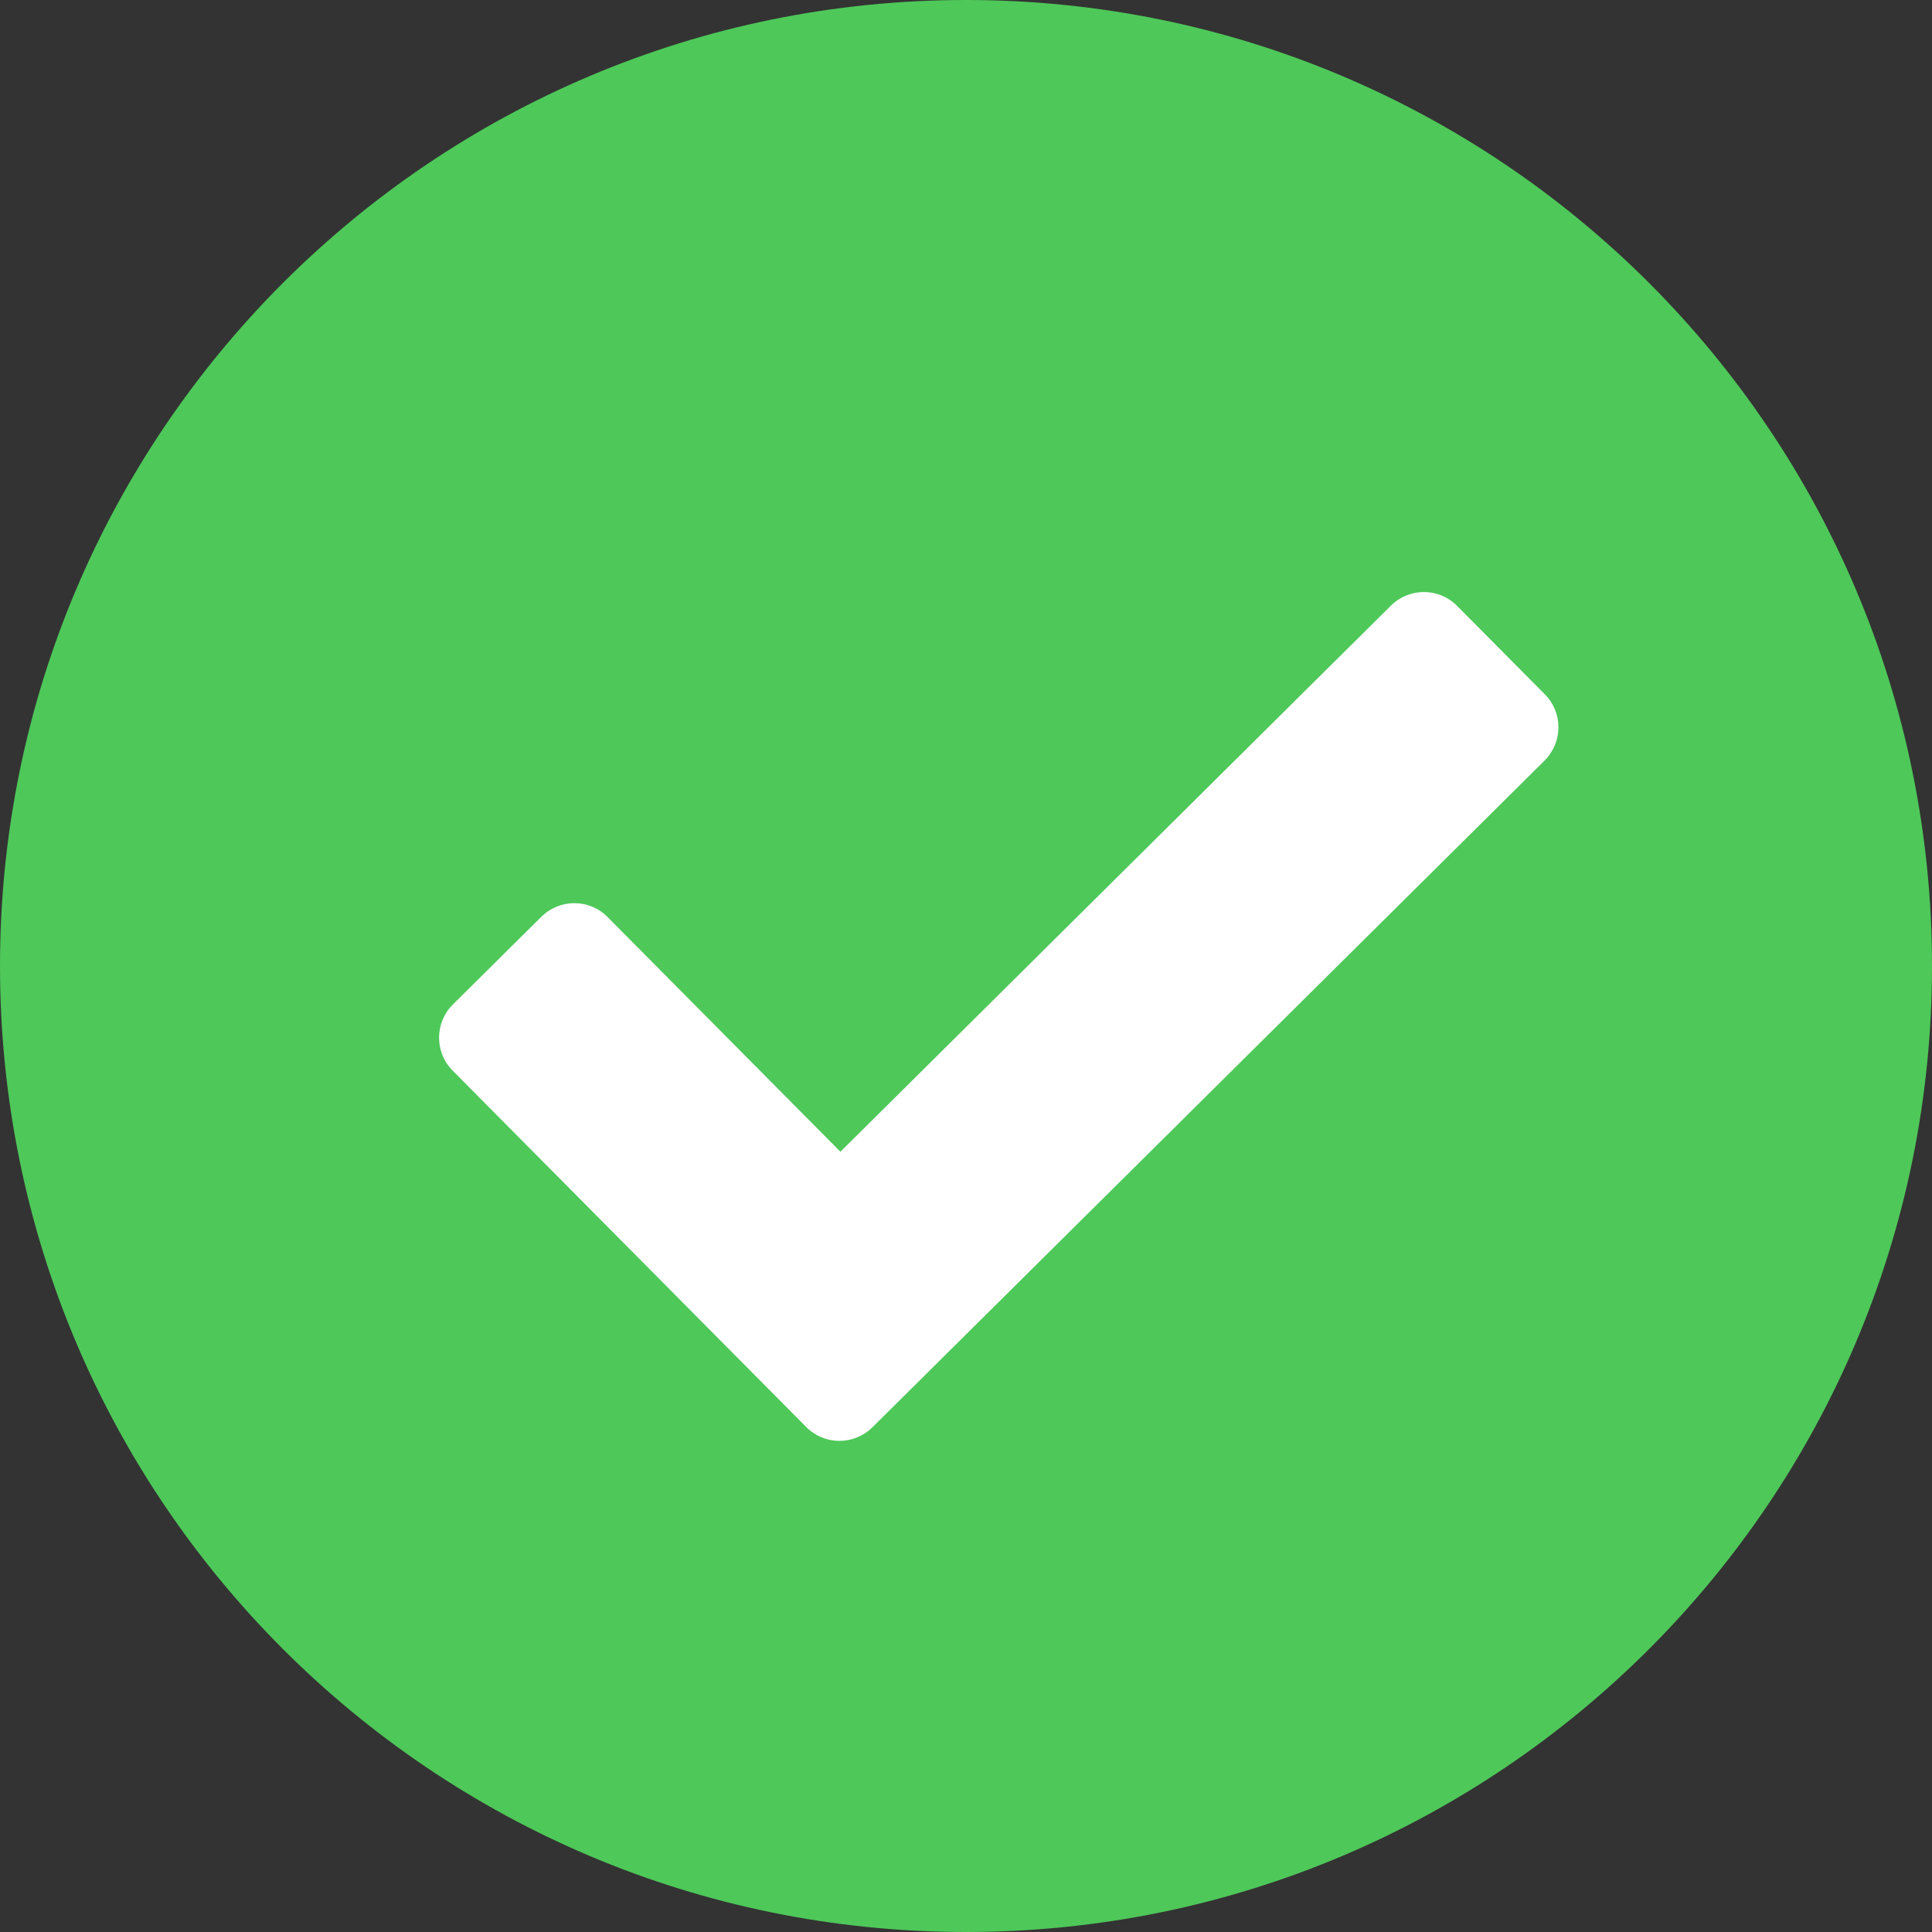
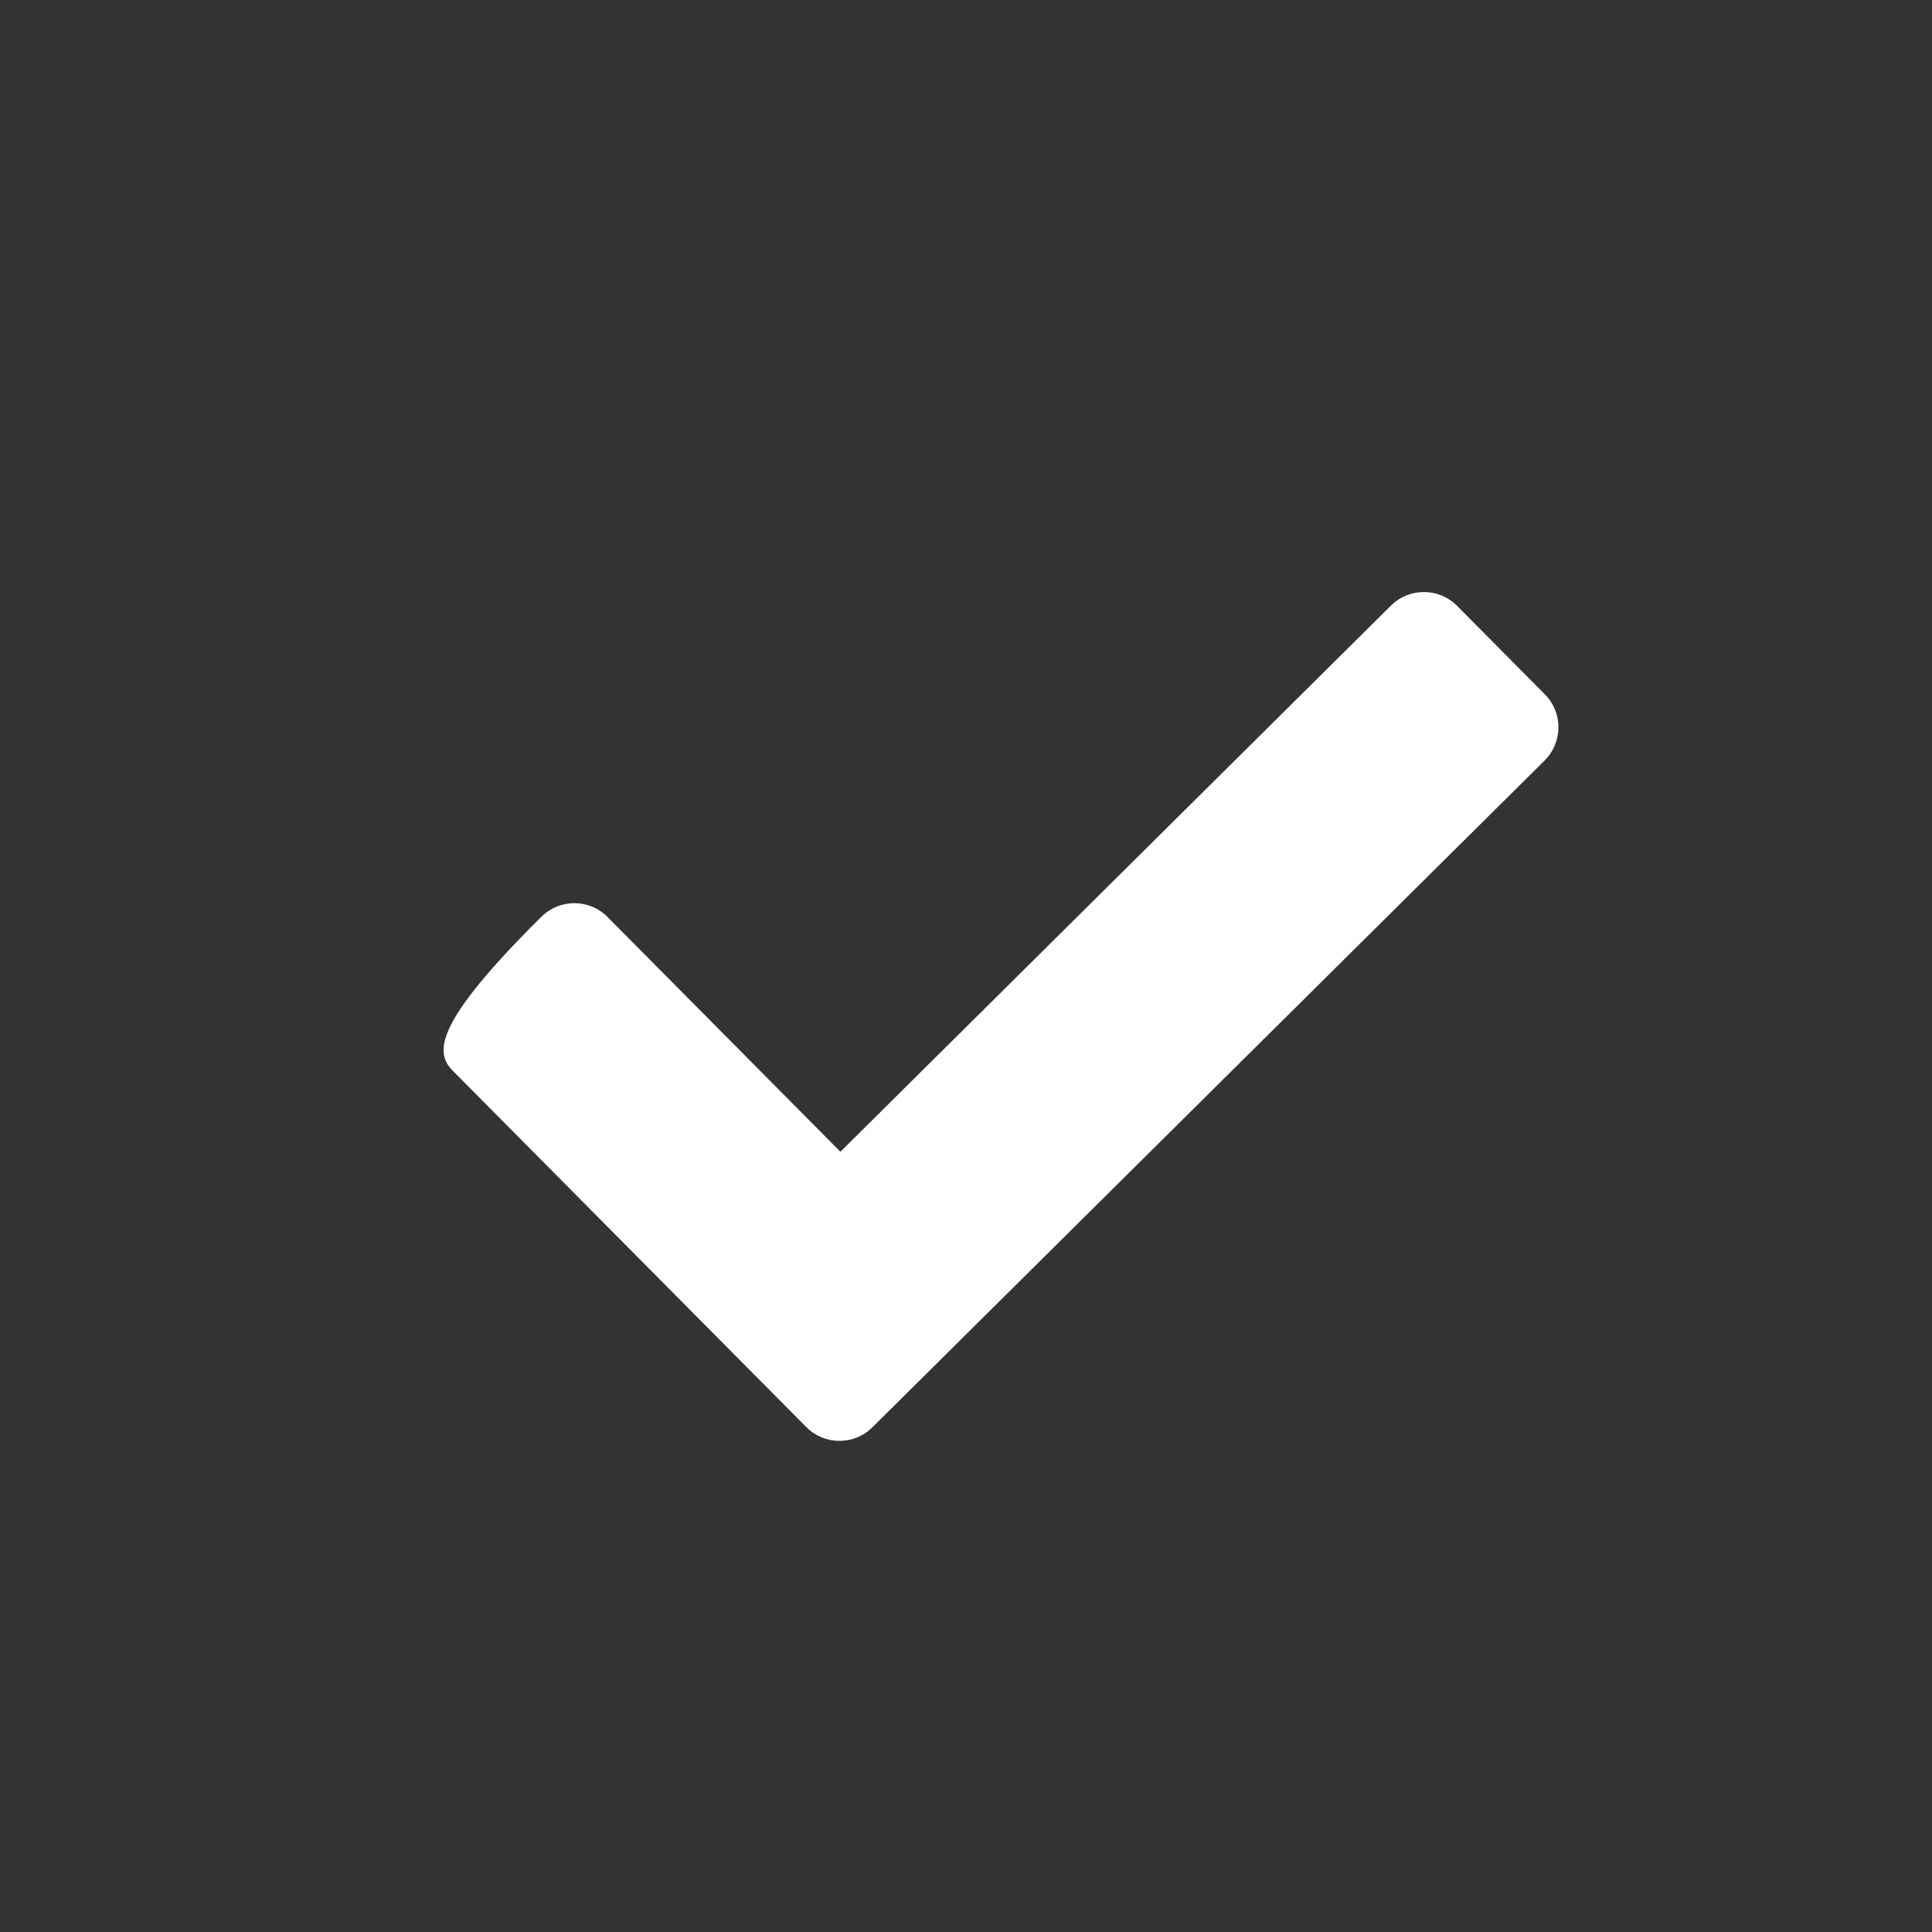
<svg xmlns="http://www.w3.org/2000/svg" width="22" height="22" viewBox="0 0 22 22" fill="none">
  <rect x="0" y="0" width="22" height="22" fill="#333333" stroke="none" />
-   <path d="M11 0C4.925 0 0 4.925 0 11C0 17.075 4.925 22 11 22C17.075 22 22 17.075 22 11C22 4.925 17.075 0 11 0Z" fill="#4EC859" />
-   <path d="M17.592 7.907L16.592 6.899C16.385 6.69 16.048 6.689 15.839 6.896L9.57 13.115L6.918 10.442C6.711 10.233 6.374 10.232 6.165 10.439L5.157 11.438C4.949 11.645 4.947 11.982 5.154 12.191L9.181 16.25C9.388 16.459 9.725 16.46 9.934 16.253L17.589 8.66C17.797 8.452 17.799 8.115 17.592 7.907Z" fill="white" />
+   <path d="M17.592 7.907L16.592 6.899C16.385 6.69 16.048 6.689 15.839 6.896L9.57 13.115L6.918 10.442C6.711 10.233 6.374 10.232 6.165 10.439C4.949 11.645 4.947 11.982 5.154 12.191L9.181 16.25C9.388 16.459 9.725 16.46 9.934 16.253L17.589 8.66C17.797 8.452 17.799 8.115 17.592 7.907Z" fill="white" />
</svg>